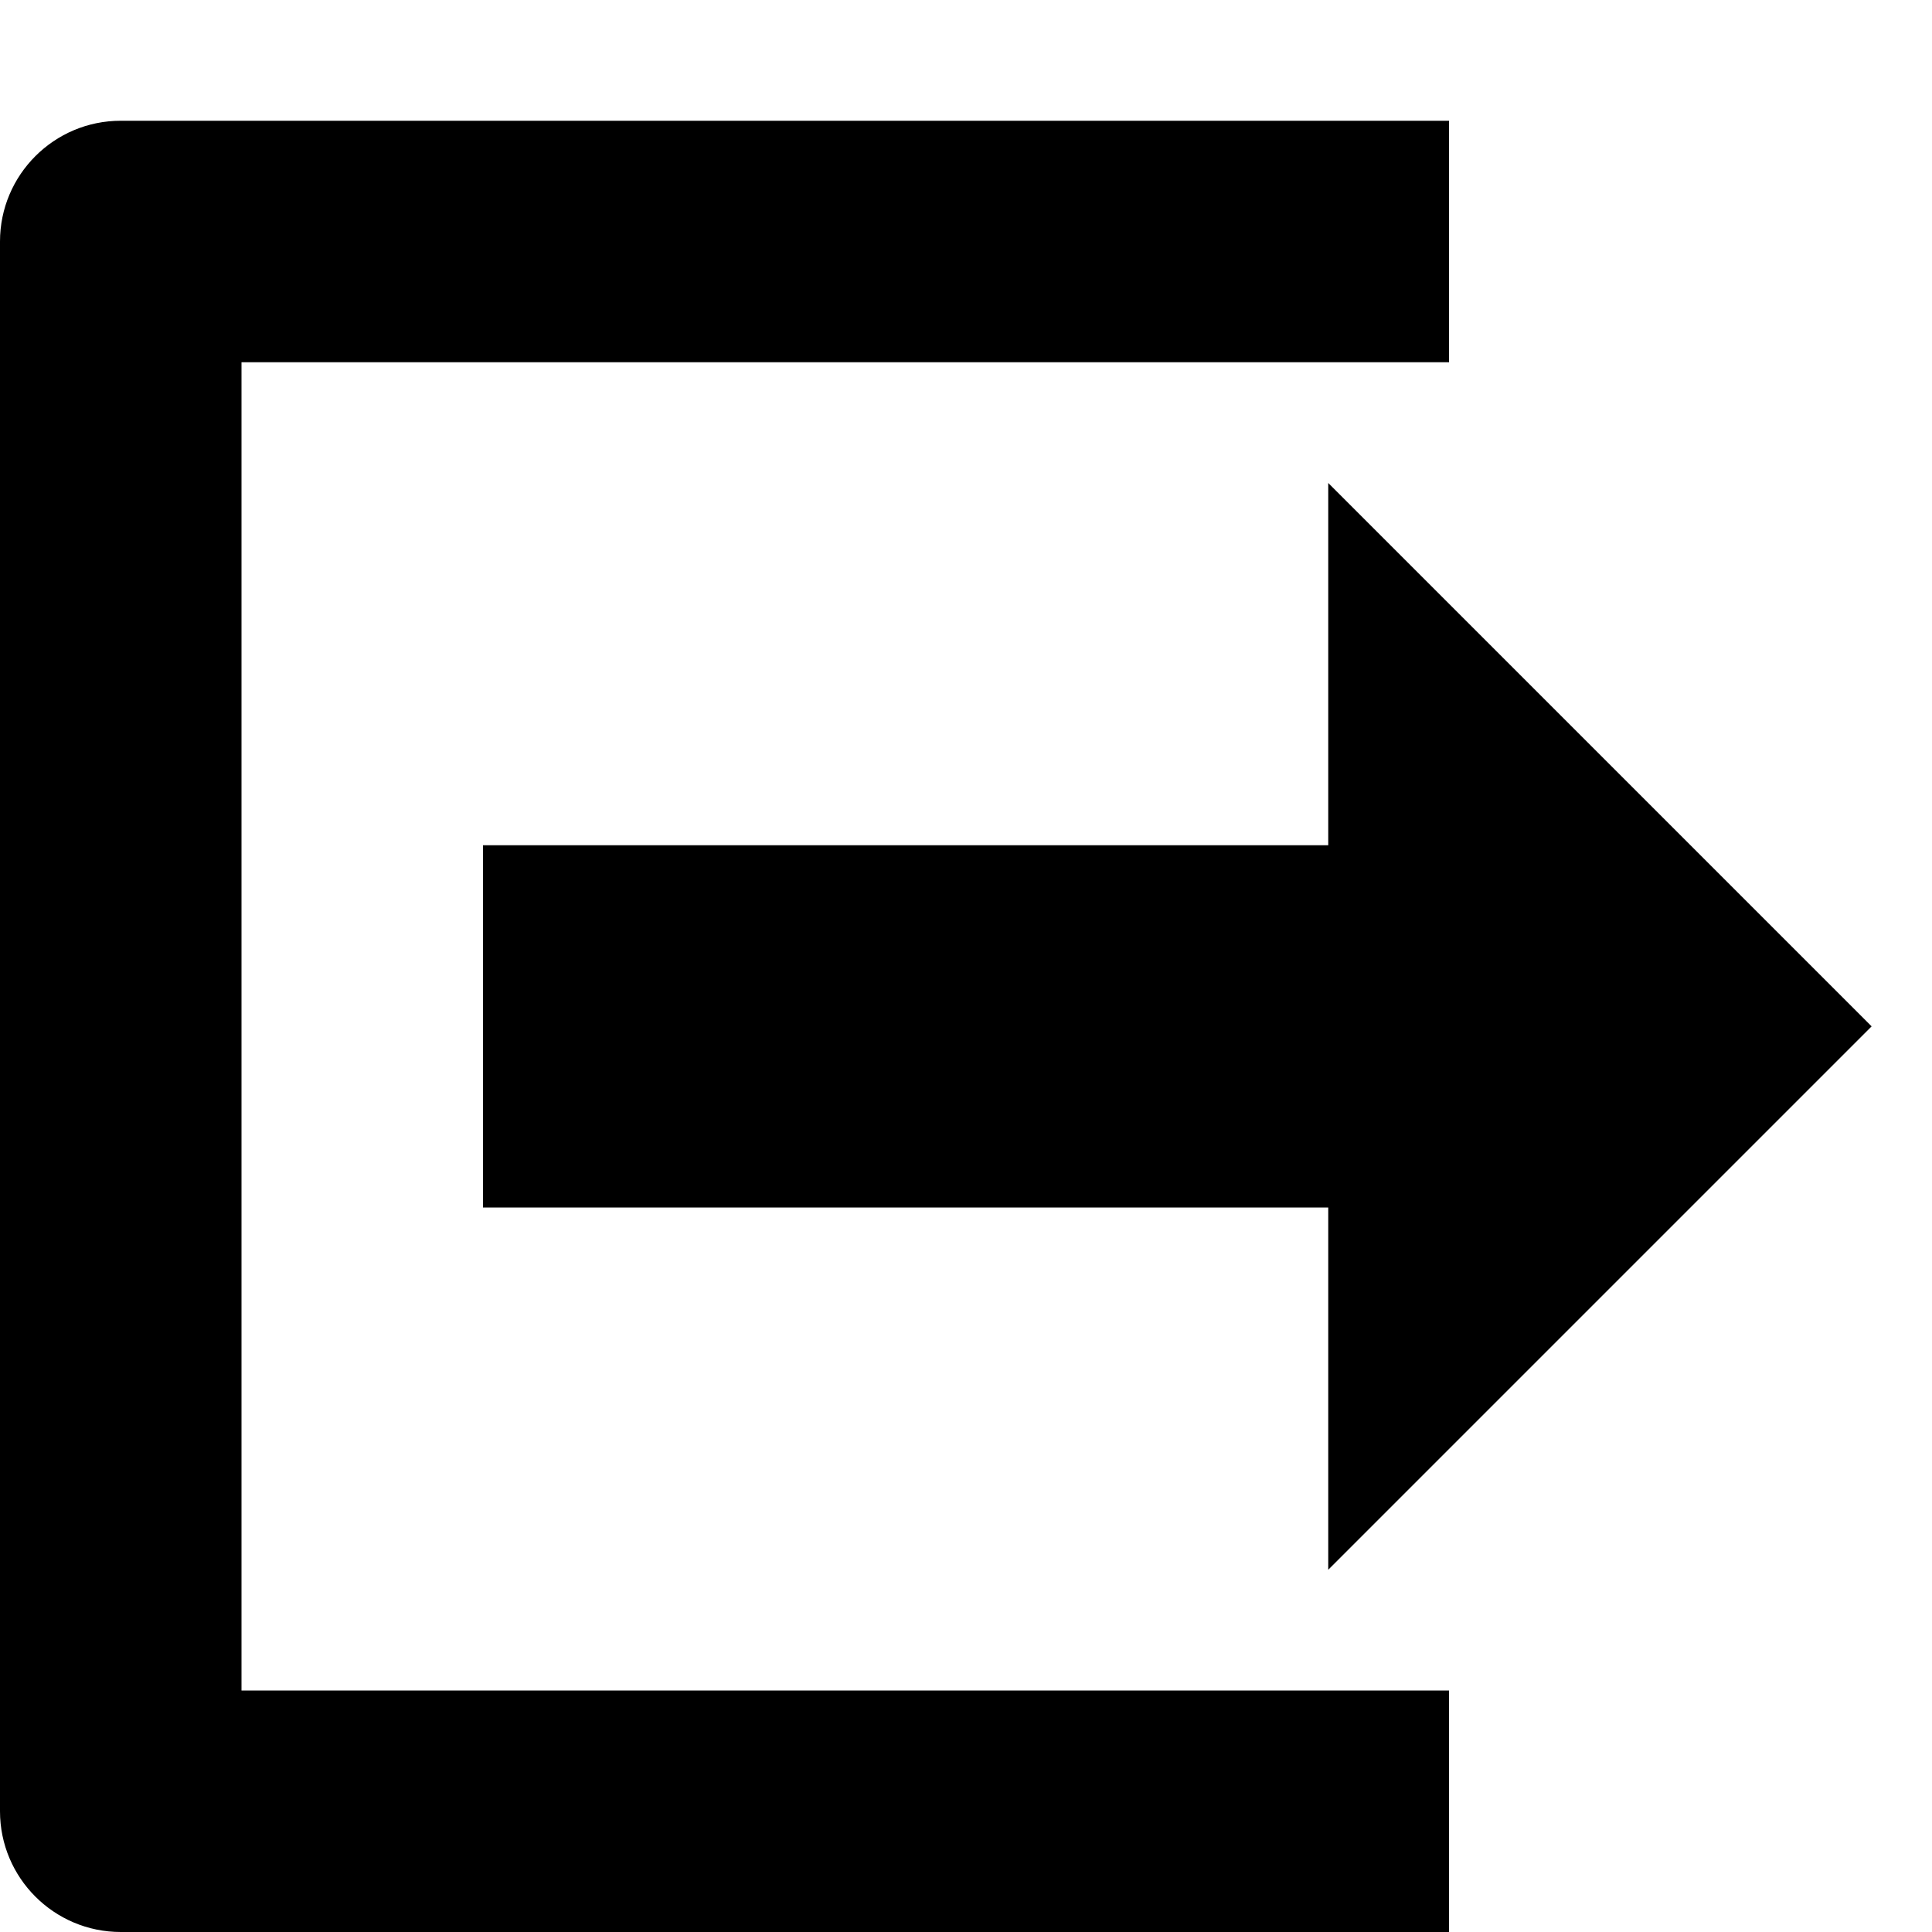
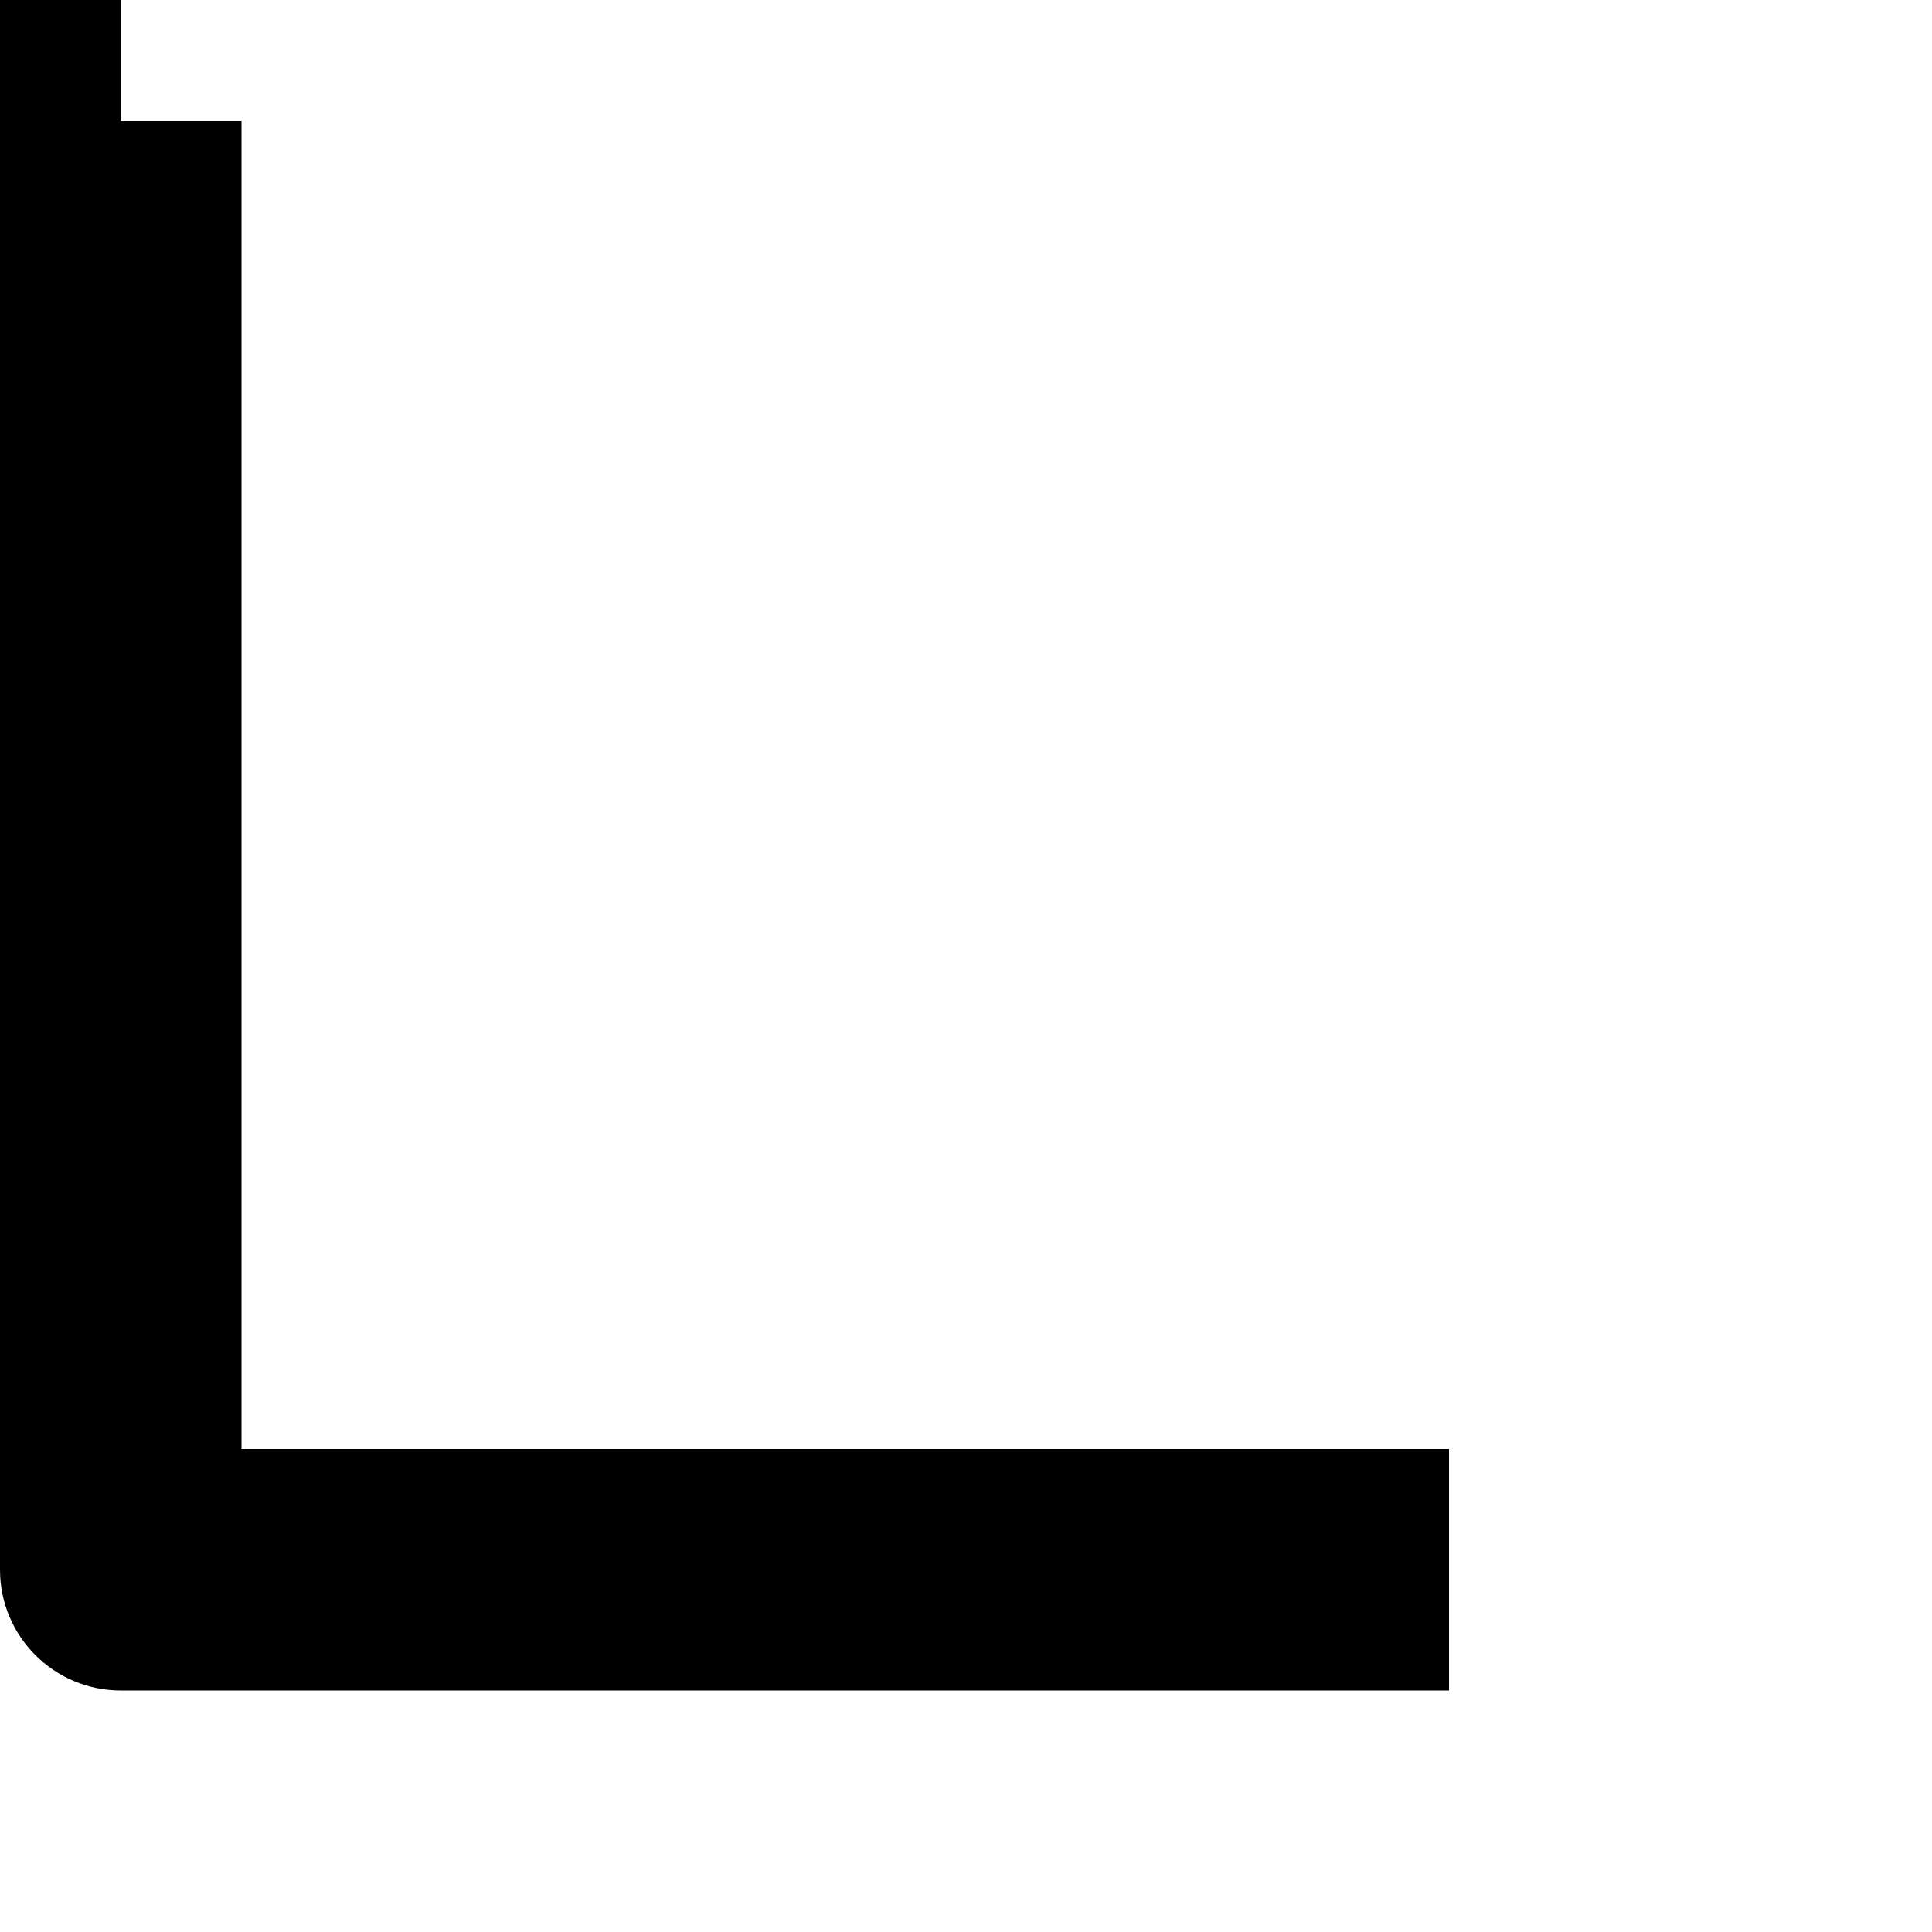
<svg xmlns="http://www.w3.org/2000/svg" version="1.1" width="16" height="16" viewBox="0 0 16 16">
  <title>exit</title>
-   <path d="M11 13l4.5-4.5-4.5-4.5v3h-7v3h7v3z" />
-   <path d="M1 1h11v2h-10v11h10v2h-11c-0.552 0-1-0.448-1-1v-13c0-0.552 0.448-1 1-1z" />
+   <path d="M1 1h11h-10v11h10v2h-11c-0.552 0-1-0.448-1-1v-13c0-0.552 0.448-1 1-1z" />
</svg>